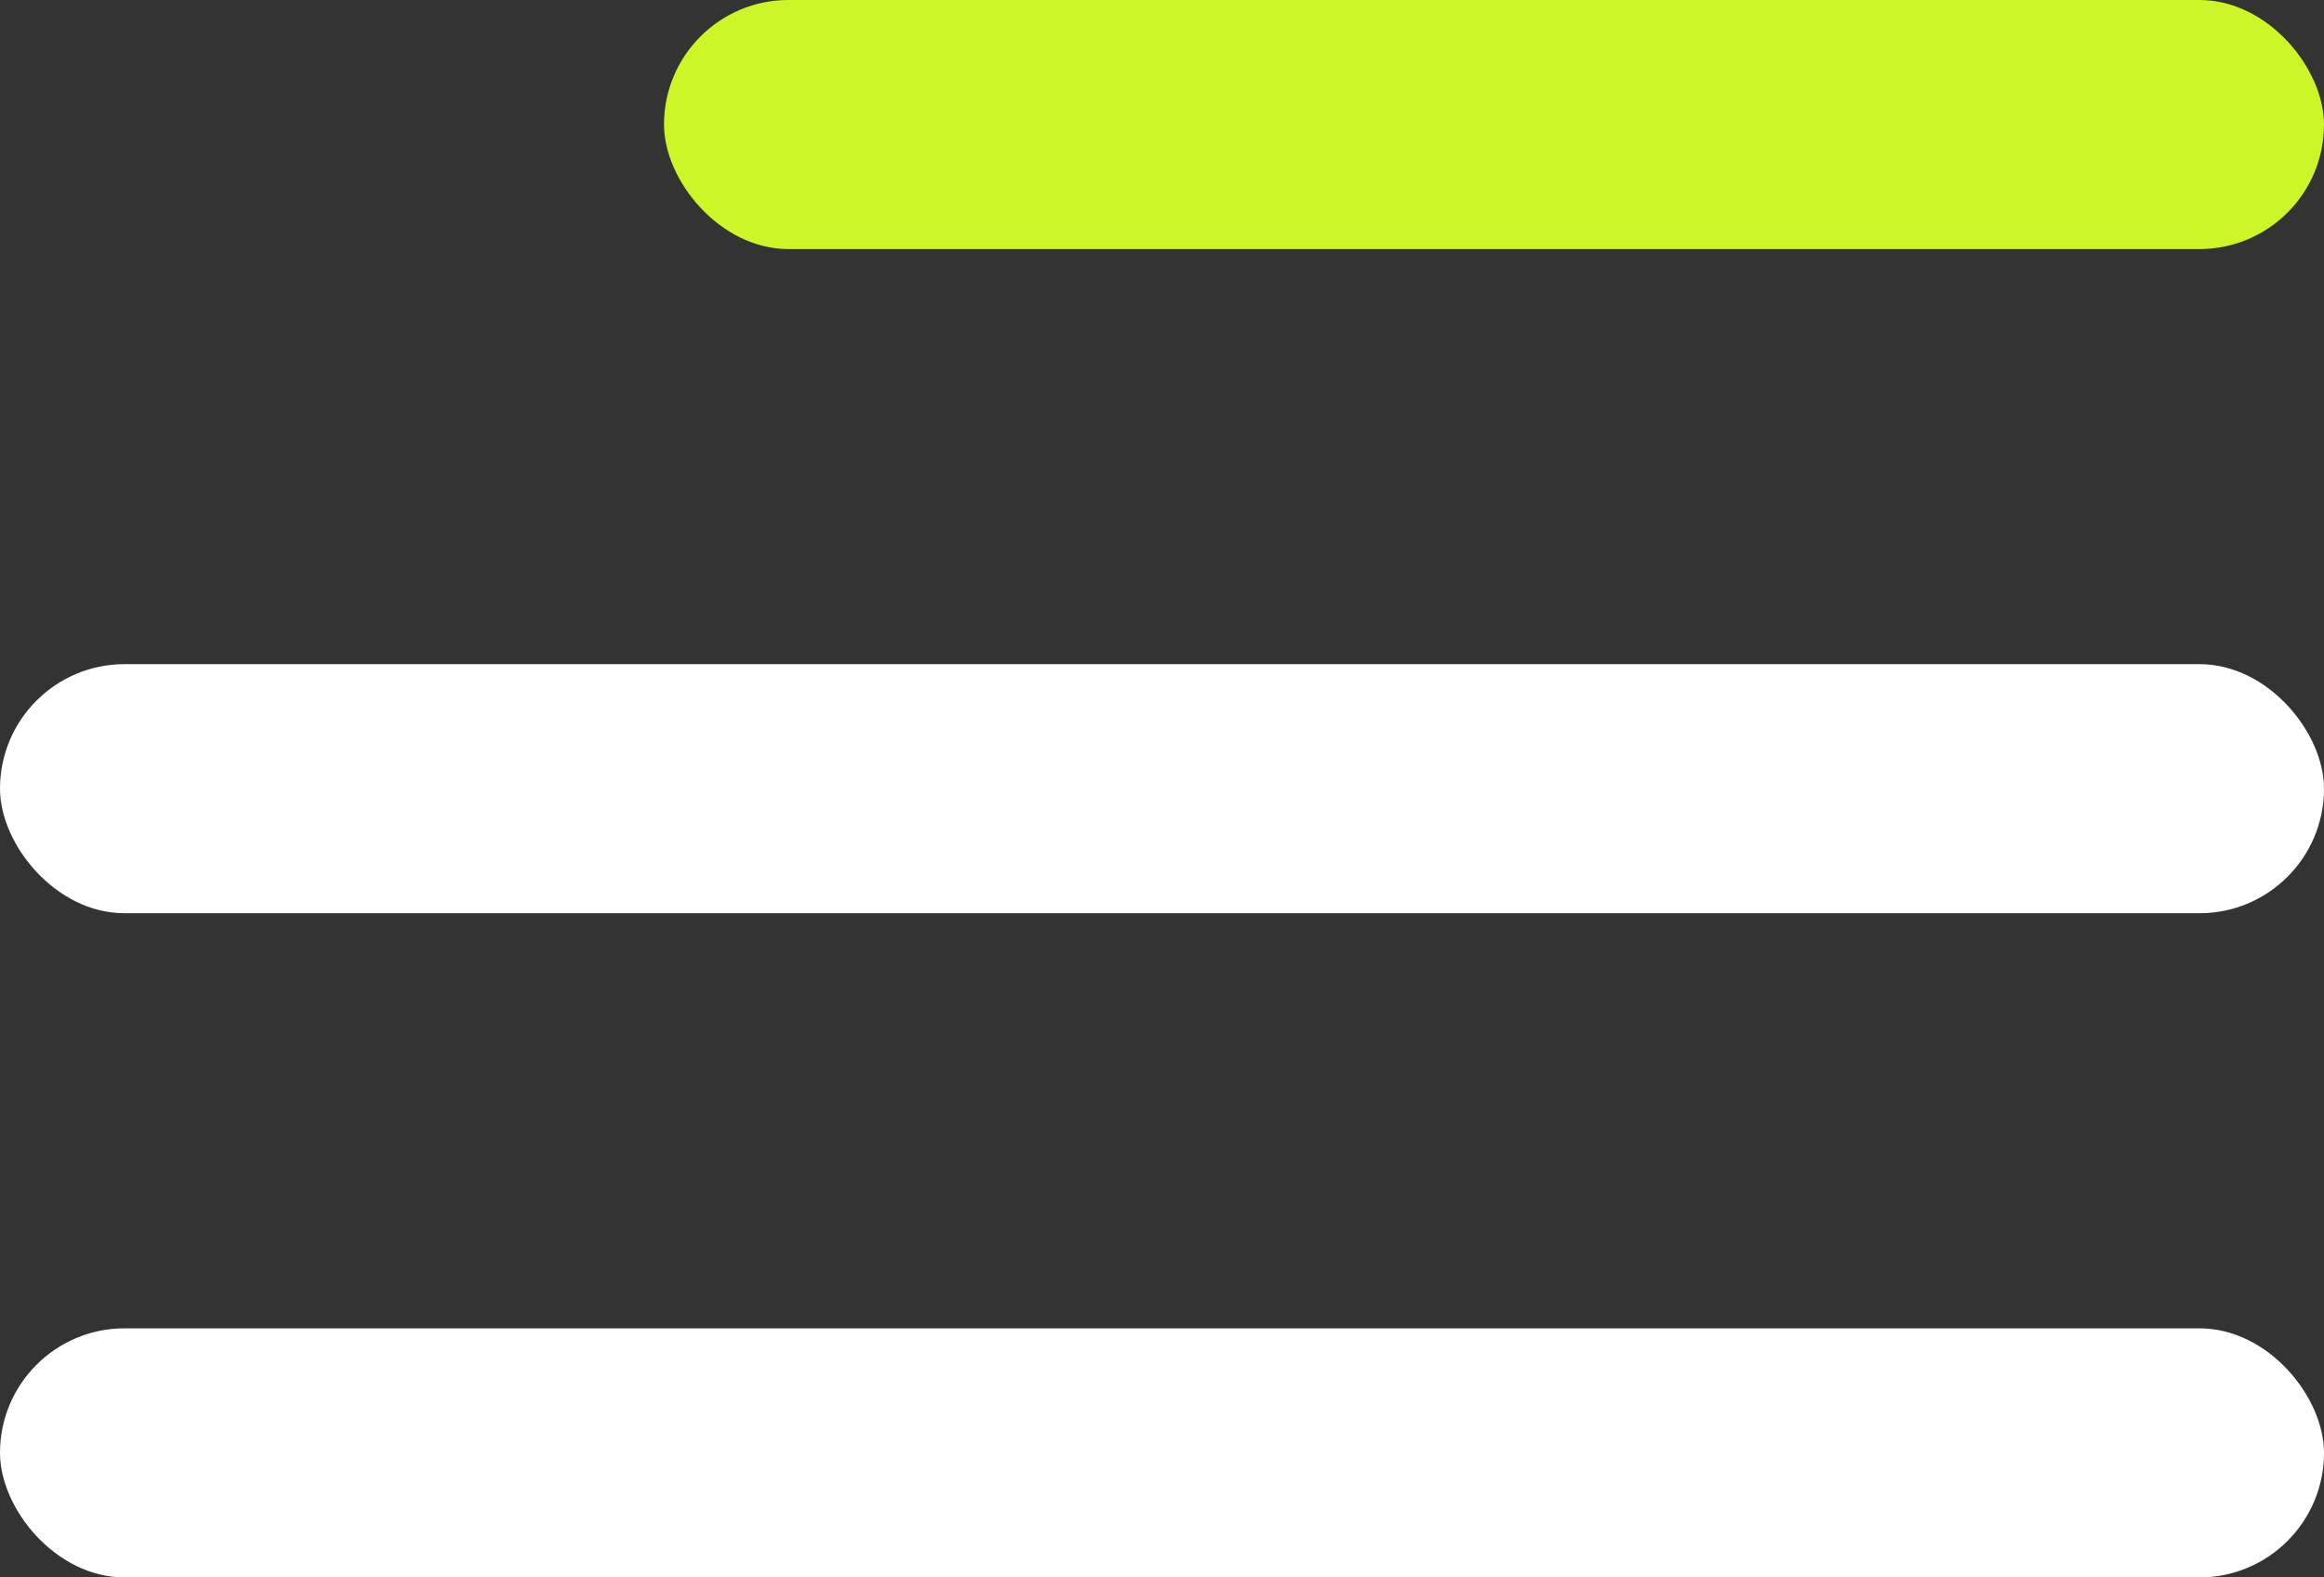
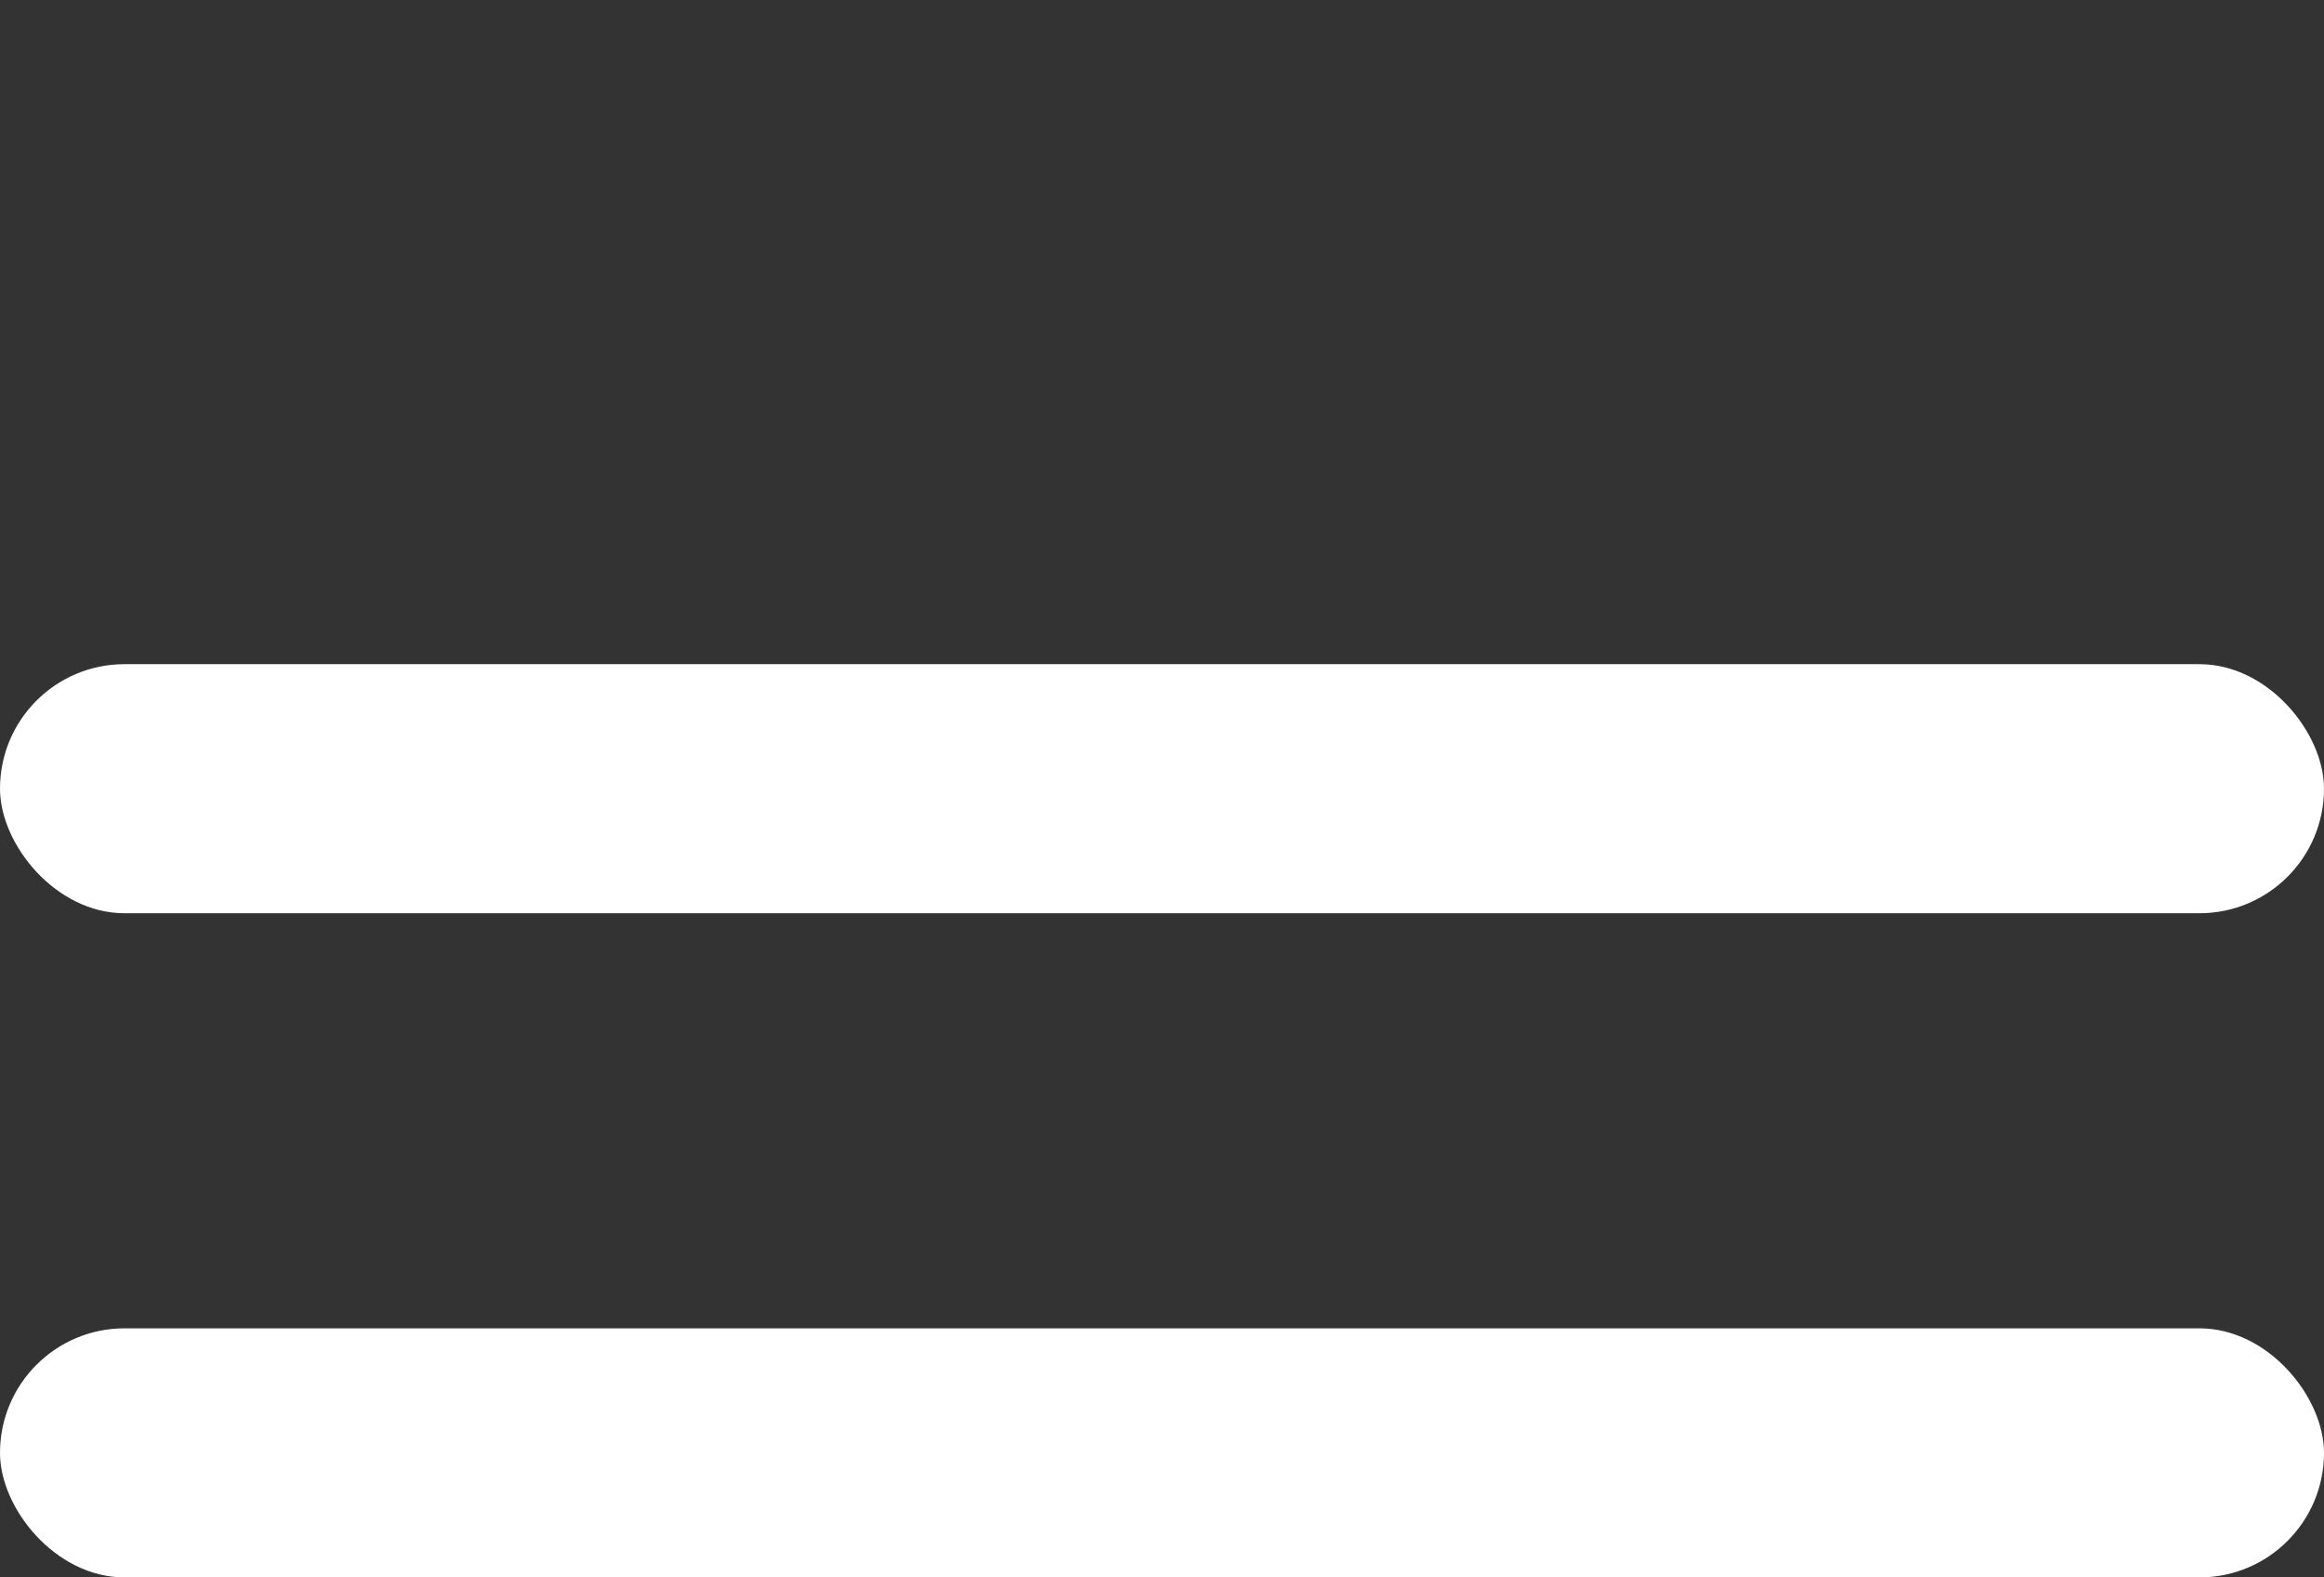
<svg xmlns="http://www.w3.org/2000/svg" width="28" height="19" viewBox="0 0 28 19" fill="none">
  <rect x="0" y="0" width="28" height="19" fill="#333333" stroke="none" />
  <rect y="8" width="28" height="3" rx="1.5" fill="white" />
  <rect y="16" width="28" height="3" rx="1.5" fill="white" />
-   <rect x="8" width="20" height="3" rx="1.5" fill="#CCF628" />
</svg>